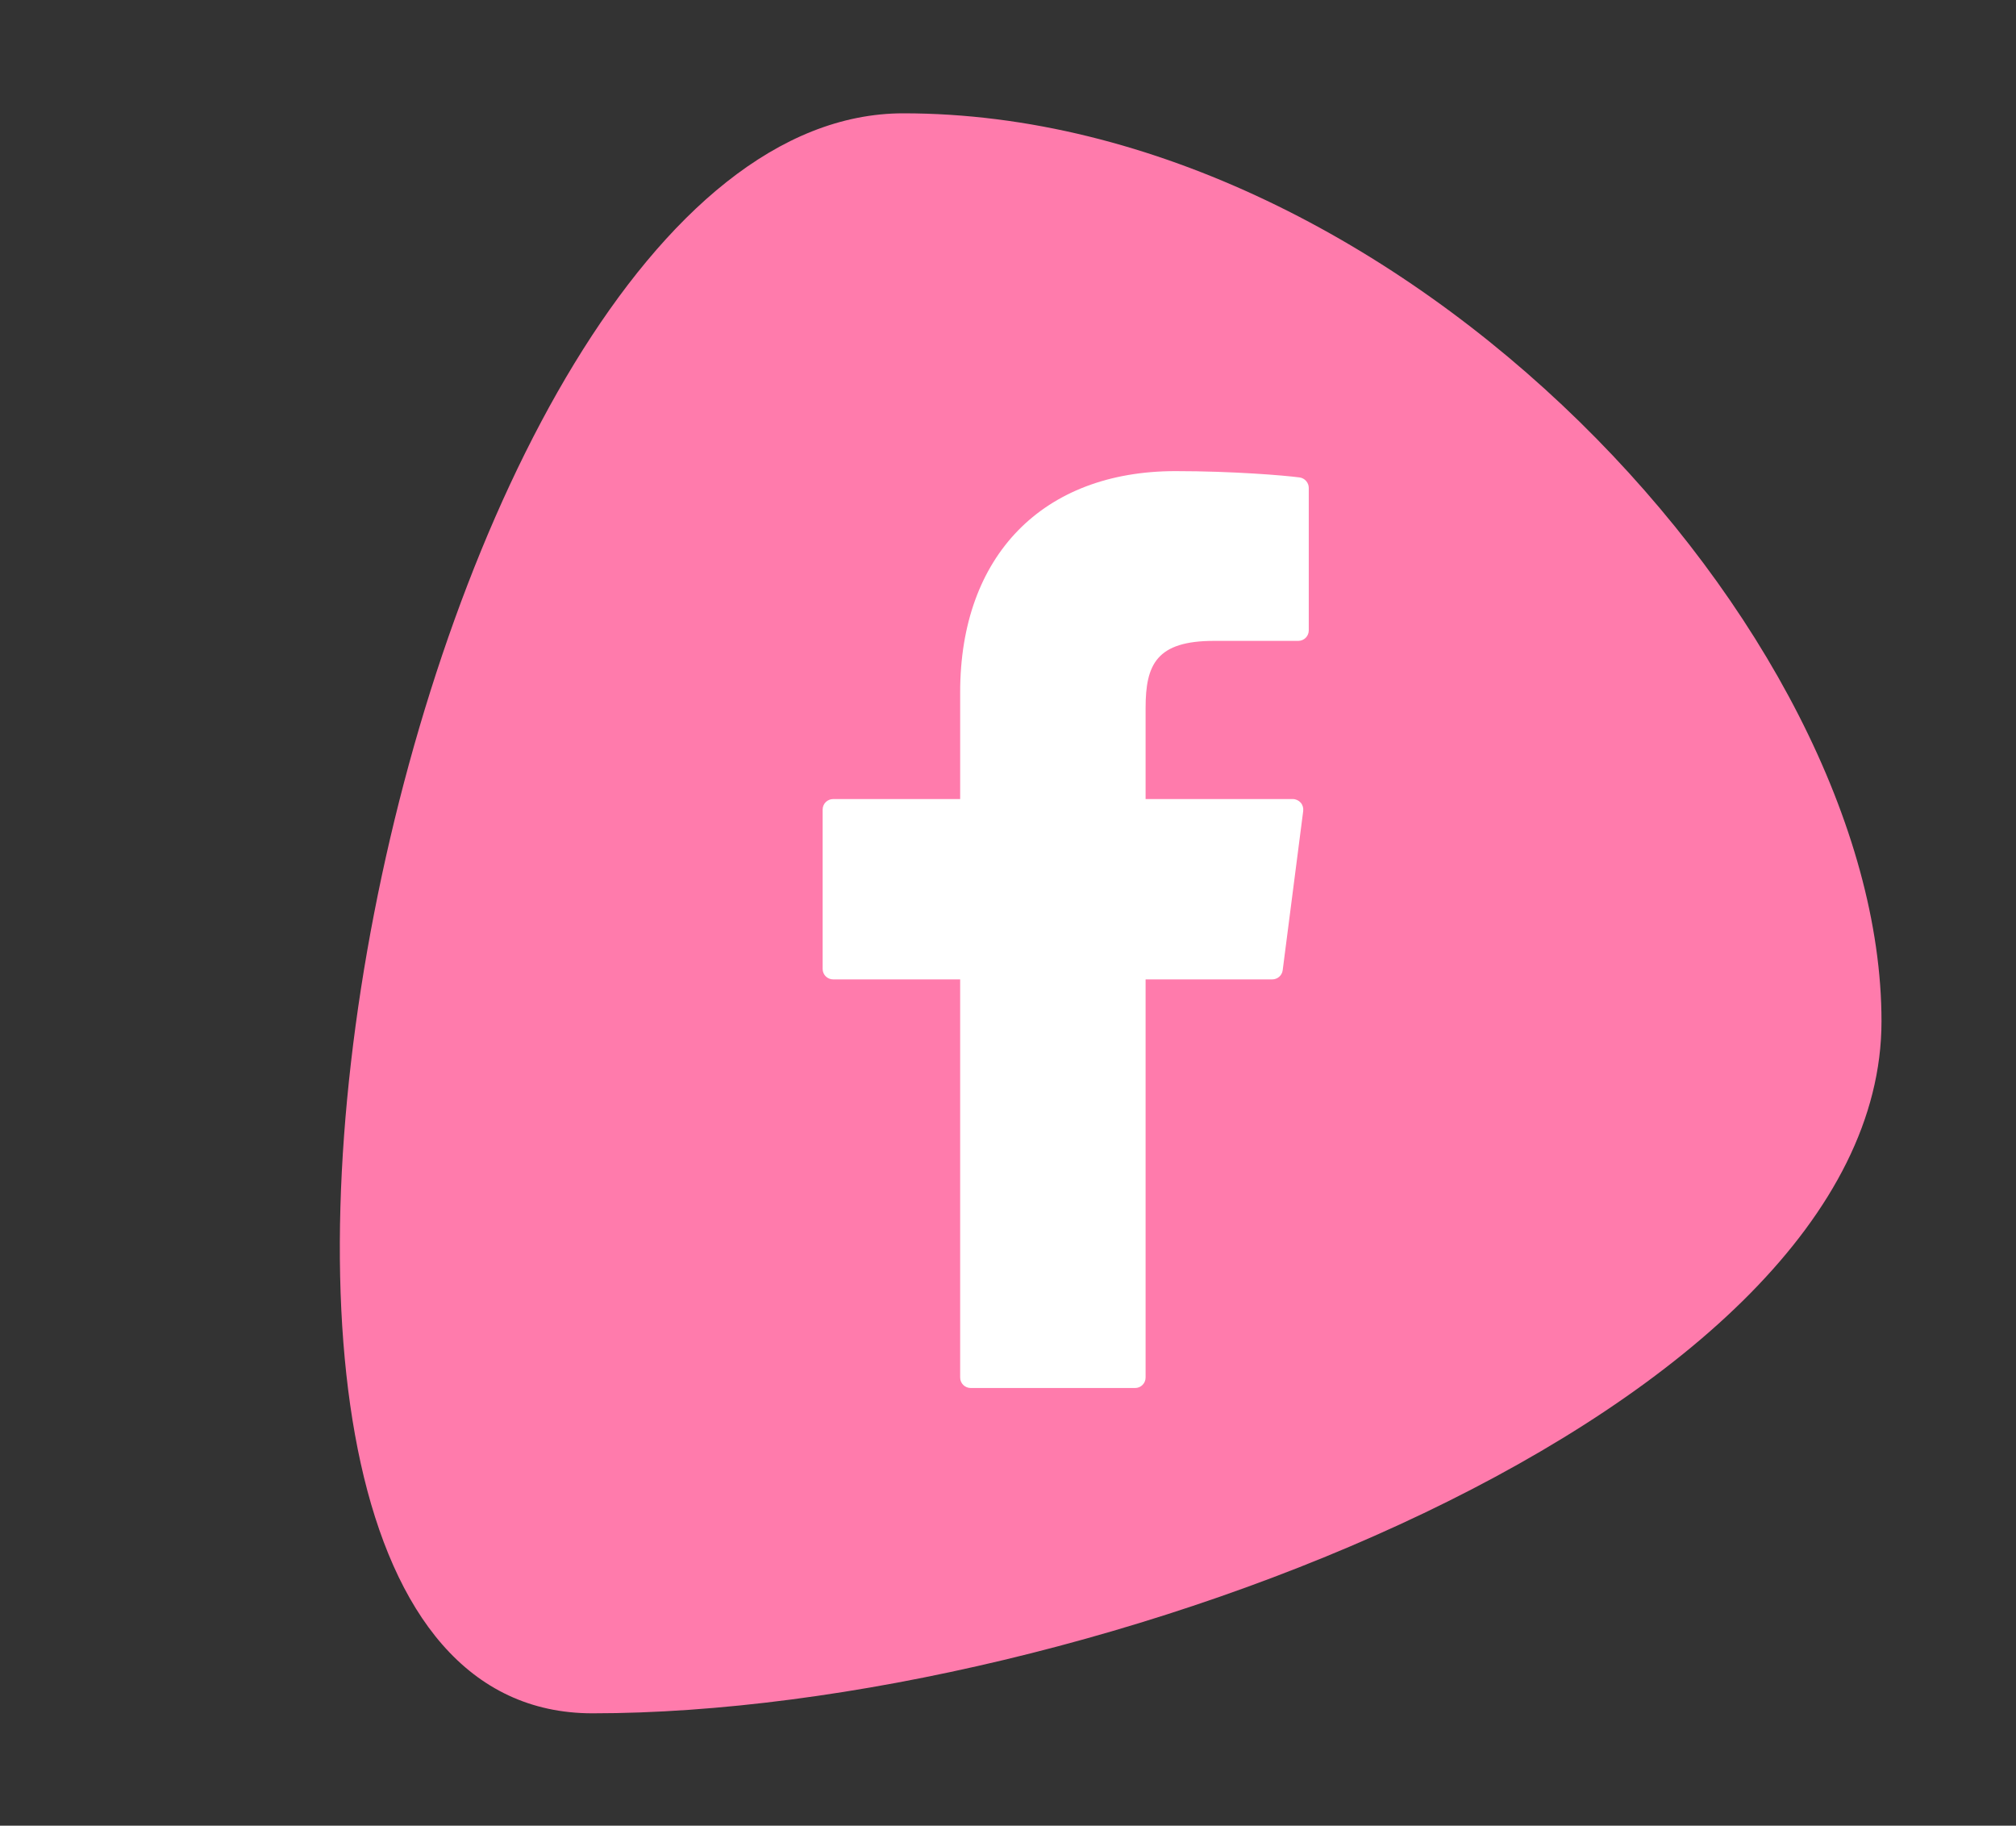
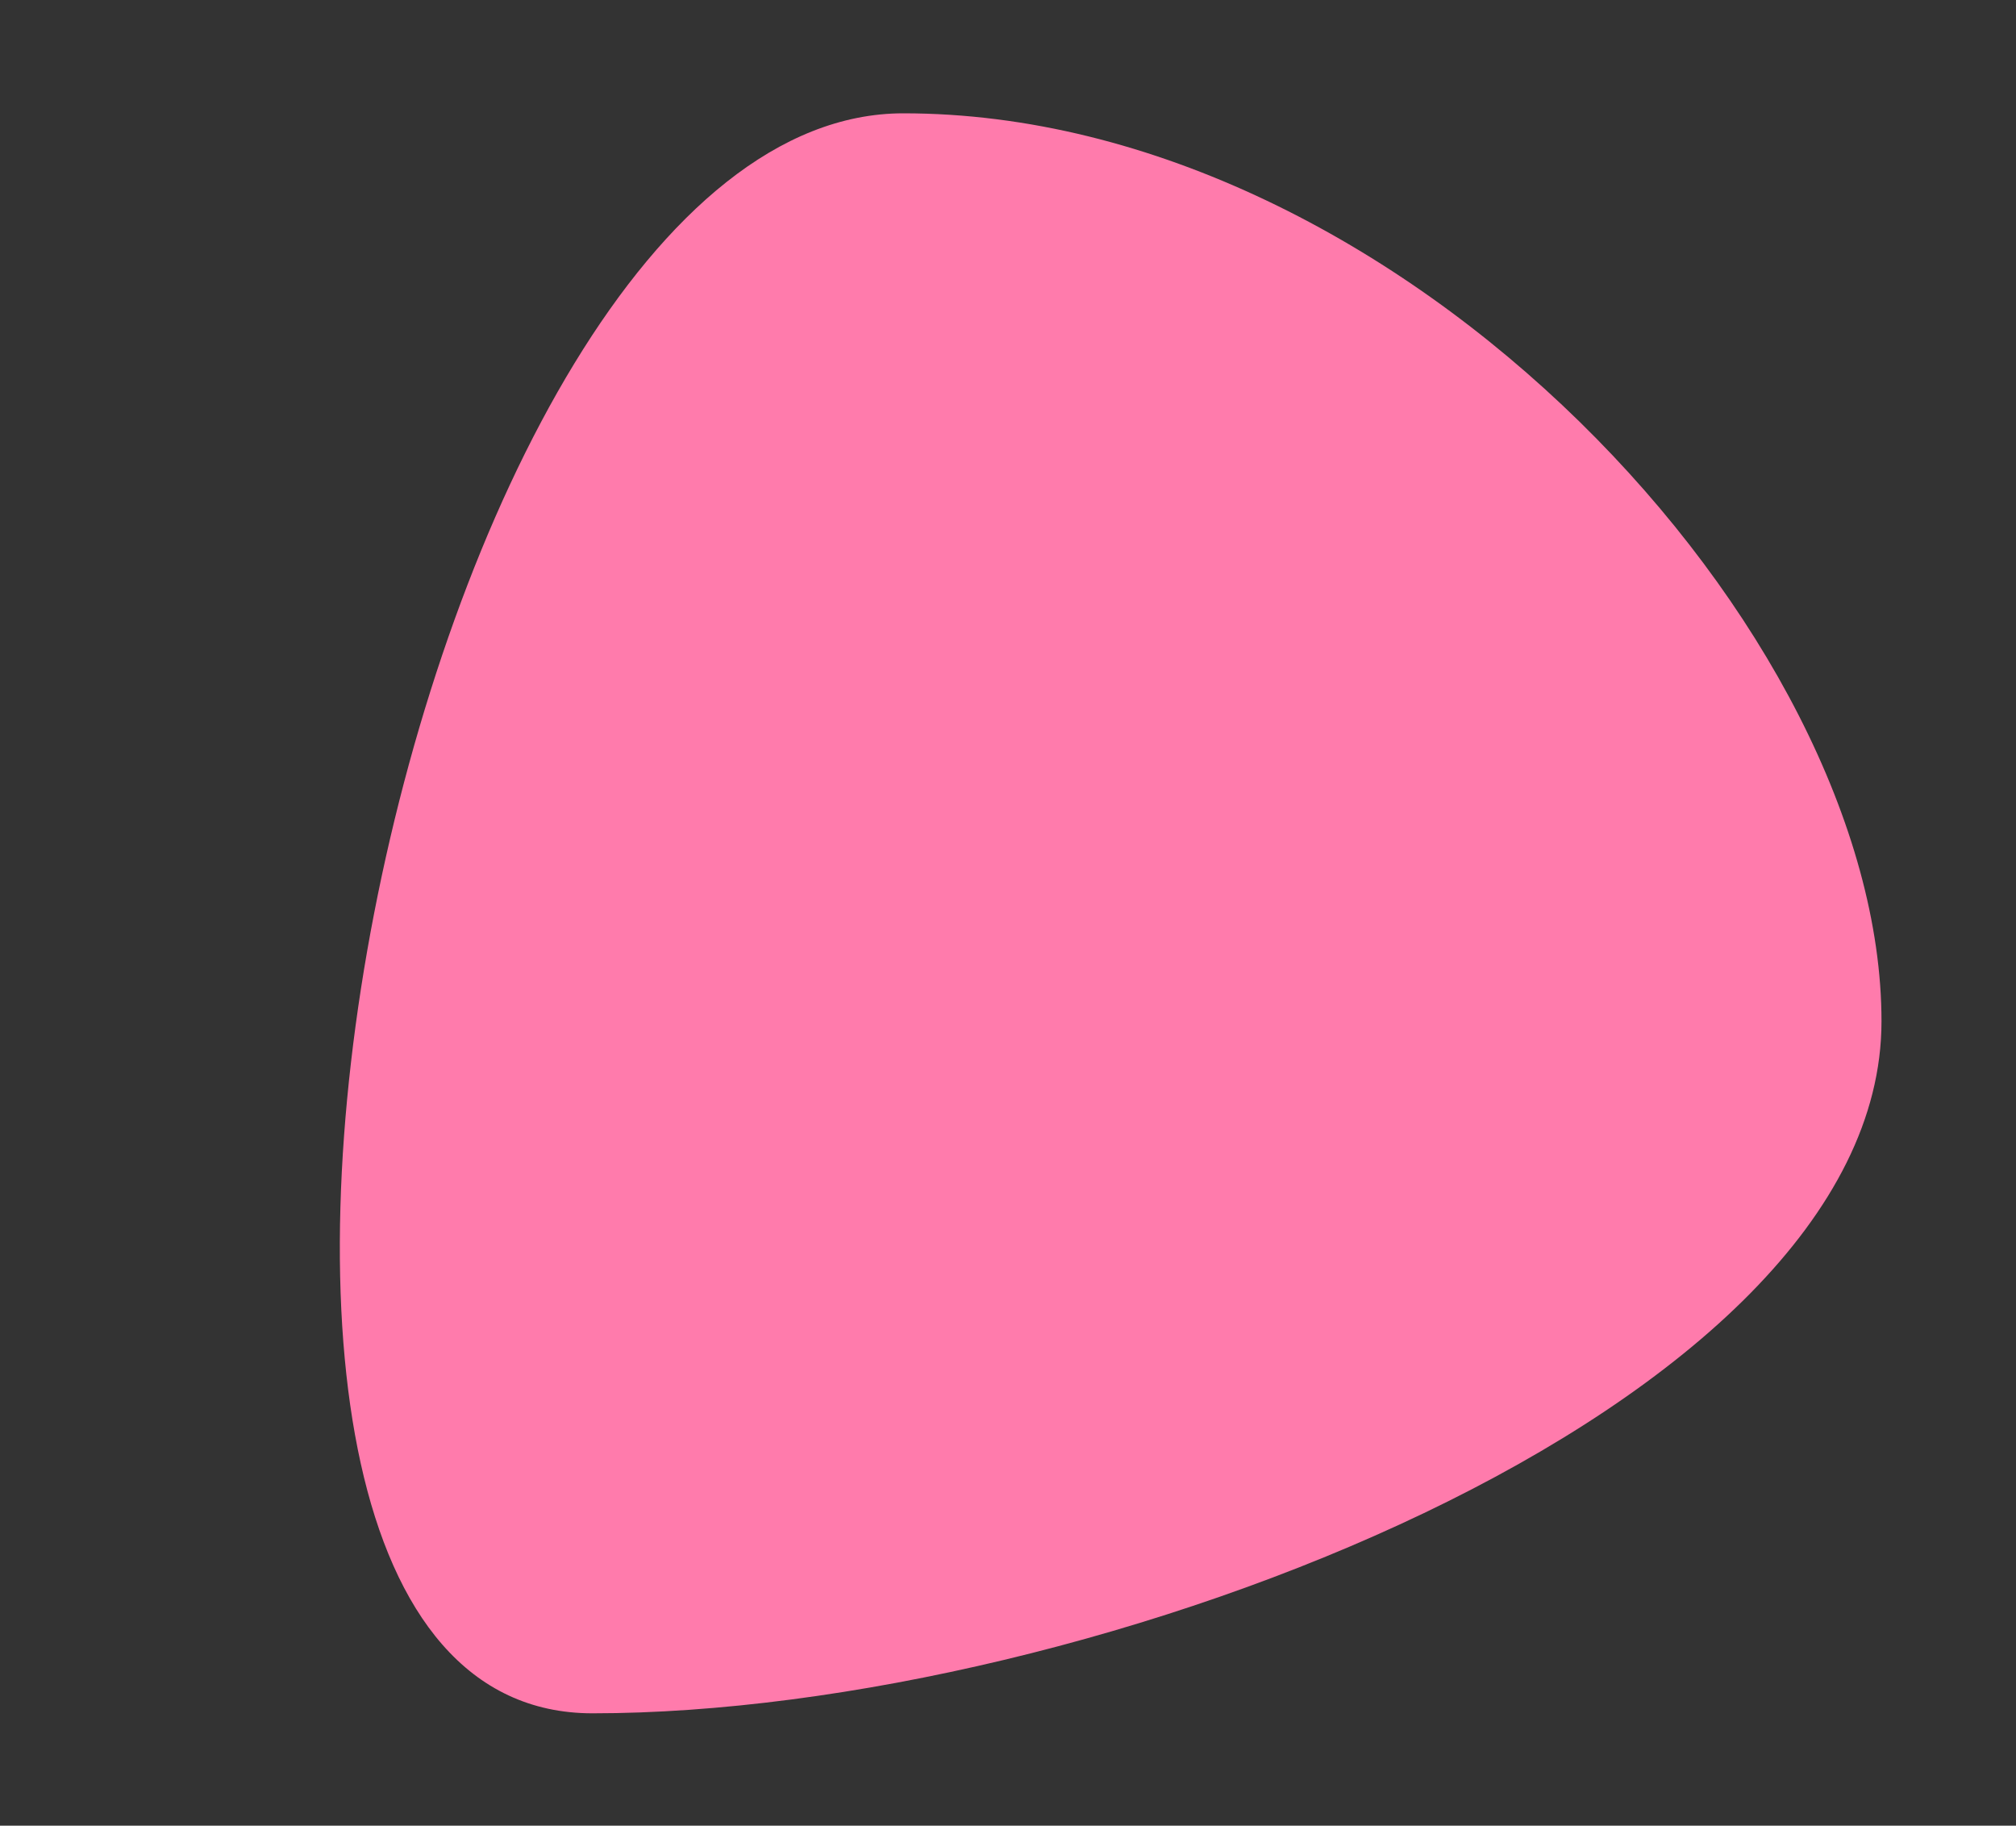
<svg xmlns="http://www.w3.org/2000/svg" version="1.1" id="Layer_1" x="0px" y="0px" viewBox="0 0 1121 1015" style="enable-background:new 0 0 1121 1015;" xml:space="preserve">
  <rect x="0" y="0" width="1121" height="1015" fill="#333333" stroke="none" />
  <style type="text/css">
	.st0{fill:#FF7BAC;}
	.st1{fill:#FFFFFF;}
	.st2{fill:none;}
</style>
  <path class="st0" d="M329.47,952.53c277.23,0,716.74-168.6,716.74-384.71S779.54,63,502.31,63C225.2,63,52.3,952.53,329.47,952.53" />
-   <path class="st1" d="M707.44,538.67l11.41-88.55h-87.64v-56.5c0-25.67,7.1-43.15,43.88-43.15h46.85v-79.2  c-8.13-1.09-35.93-3.46-68.34-3.46c-67.55,0-113.85,41.21-113.85,117.01v65.3h-76.47v88.55h76.47v227.16h91.46V538.67H707.44z" />
-   <path class="st1" d="M545.62,759.96h79.75V538.68c0-3.22,2.61-5.89,5.83-5.89h71.07l9.95-76.83h-81.02c-3.22,0-5.83-2.67-5.83-5.89  v-56.5c0-24.15,5.89-48.98,49.7-48.98h40.97v-68.09c-11.77-1.21-35.75-2.91-62.39-2.91c-67.67,0-108.03,41.63-108.03,111.24v65.24  c0,3.22-2.61,5.89-5.83,5.89h-70.64v76.83h70.64c3.22,0,5.83,2.67,5.83,5.89V759.96z M631.19,771.67h-91.4  c-3.28,0-5.89-2.61-5.89-5.83V544.51h-70.58c-3.28,0-5.89-2.61-5.89-5.83v-88.61c0-3.22,2.61-5.83,5.89-5.83h70.58v-59.42  c0-75.8,45.88-122.9,119.74-122.9c31.98,0,60.33,2.37,69.06,3.52c2.85,0.42,5.04,2.91,5.04,5.83v79.2c0,3.22-2.61,5.83-5.83,5.83  h-46.85c-31.98,0-38.05,13.11-38.05,37.26v50.68h81.81c1.7,0,3.28,0.73,4.43,2c1.09,1.21,1.58,2.91,1.4,4.61l-11.41,88.55  c-0.36,2.91-2.85,5.1-5.83,5.1h-70.4v221.33C637.02,769.06,634.41,771.67,631.19,771.67" />
-   <rect x="188.96" y="63" class="st2" width="1863.71" height="889.53" />
</svg>